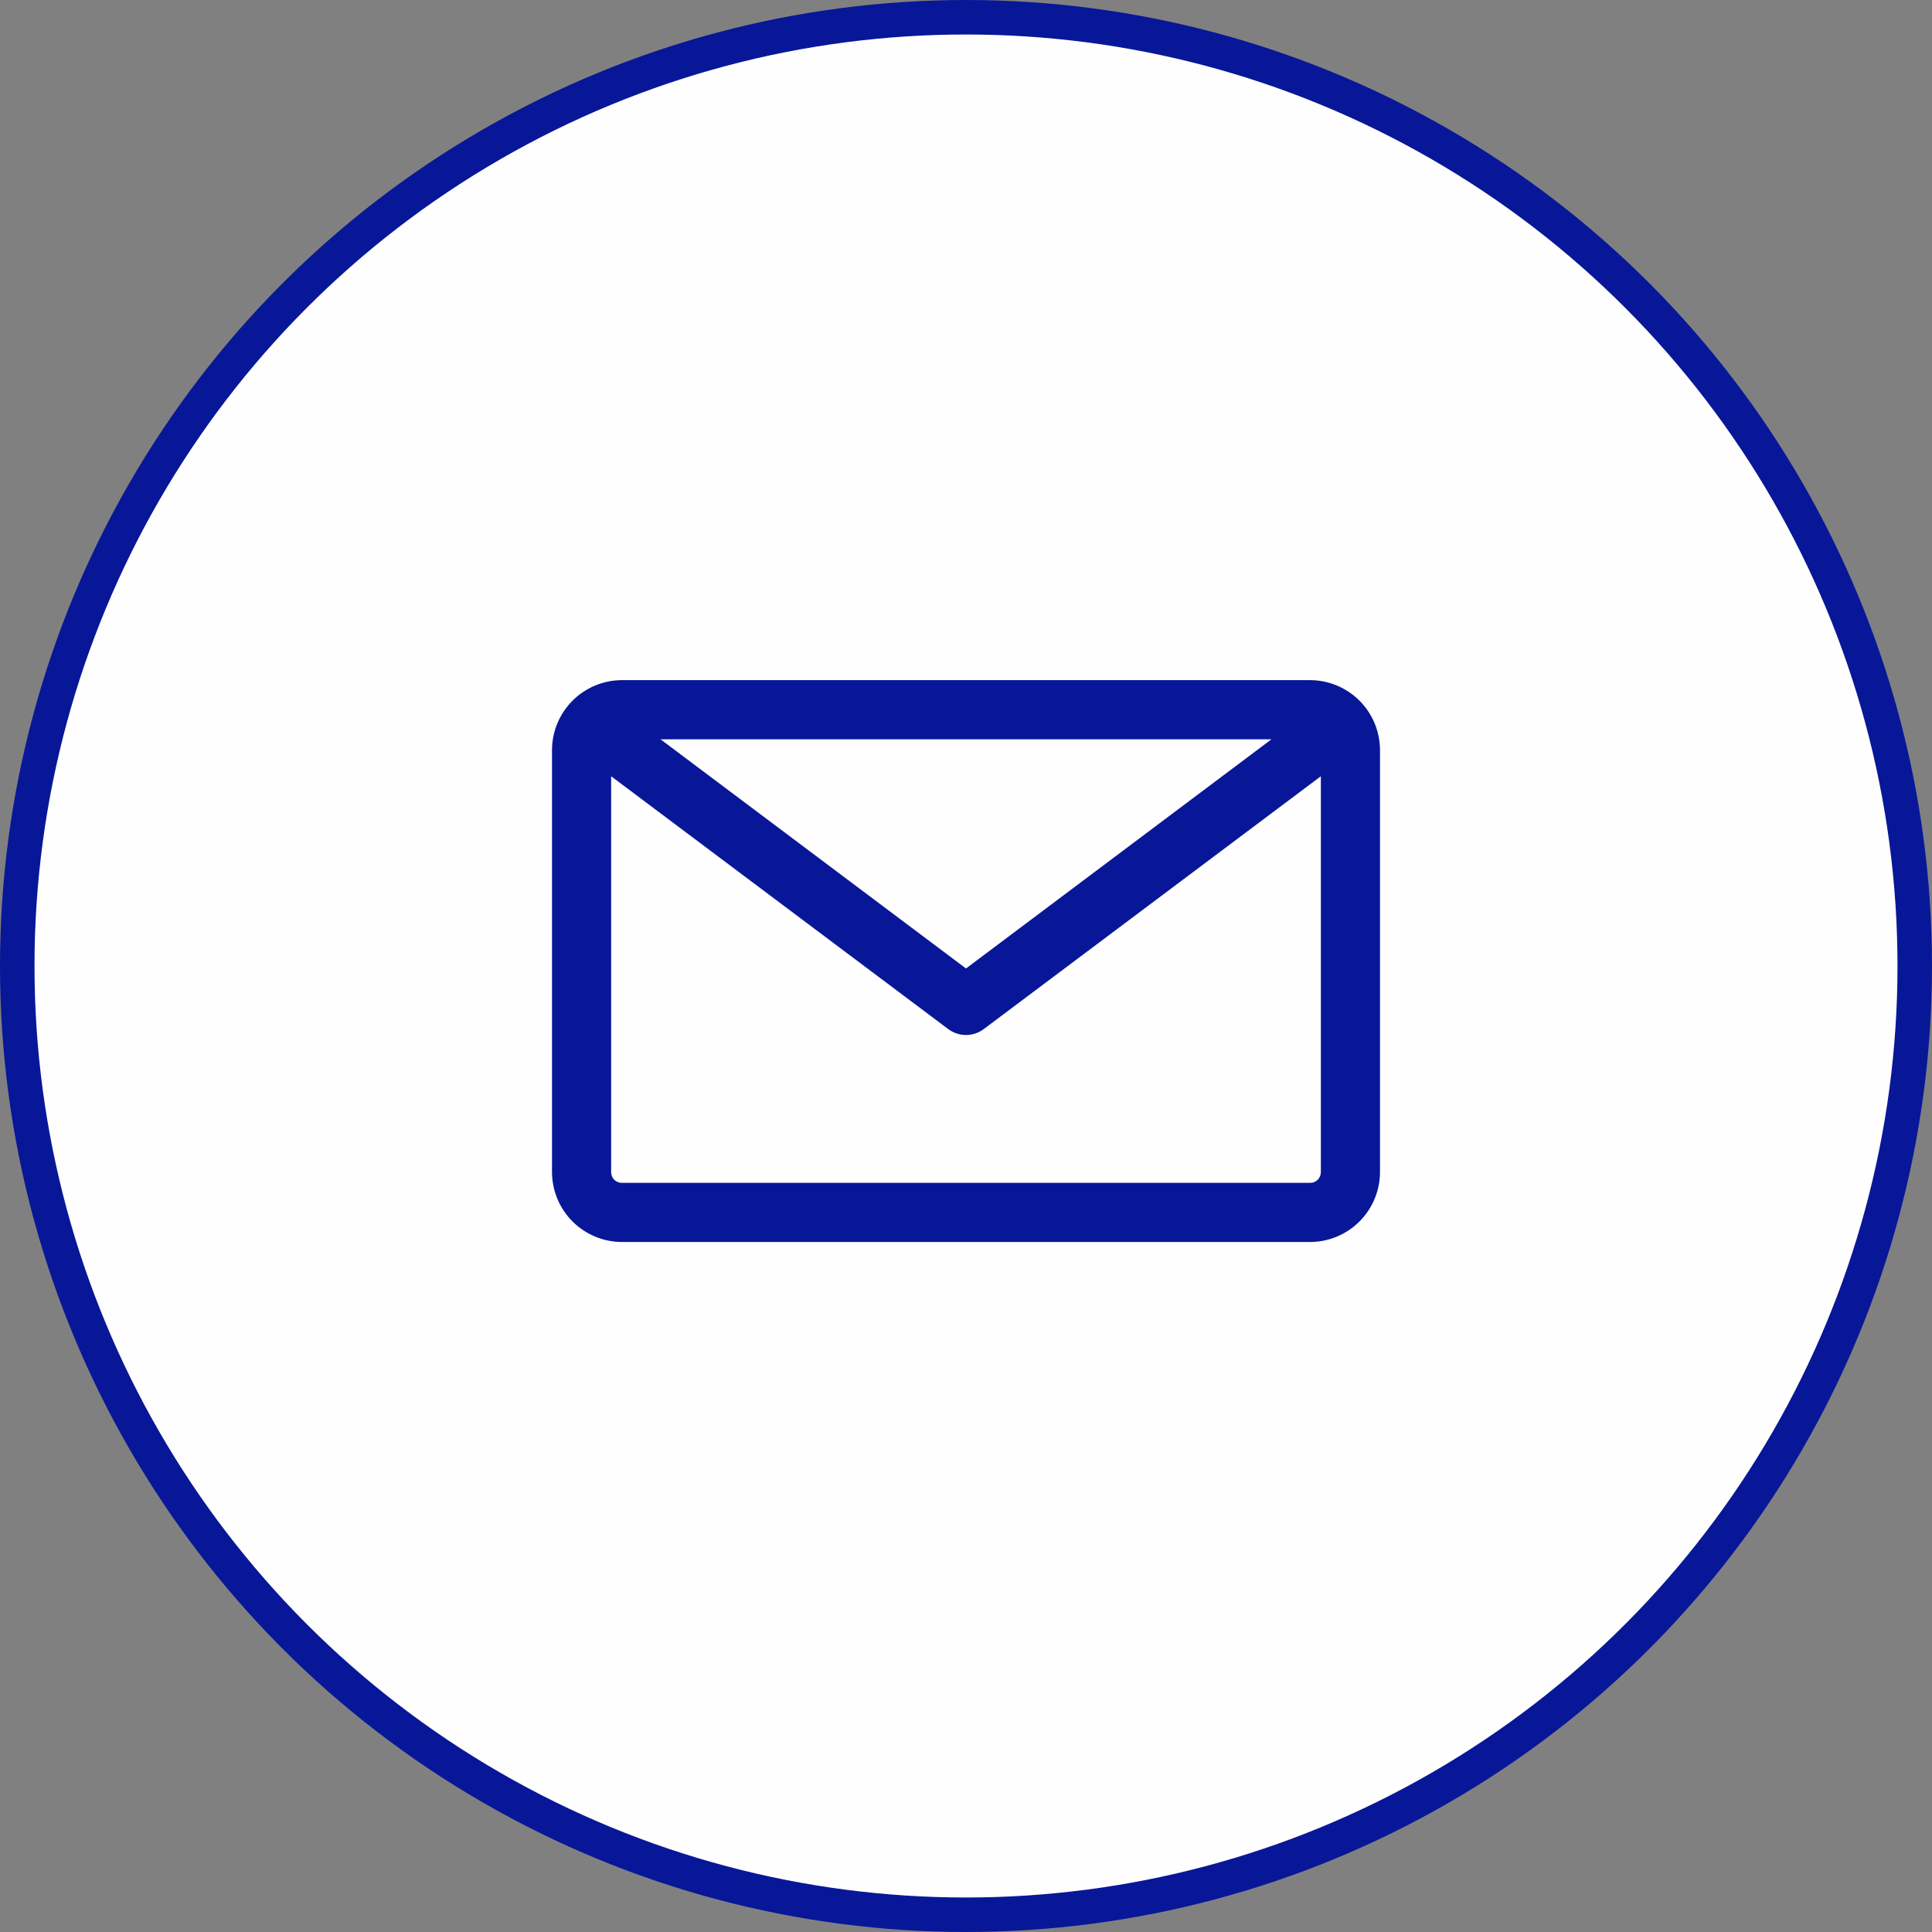
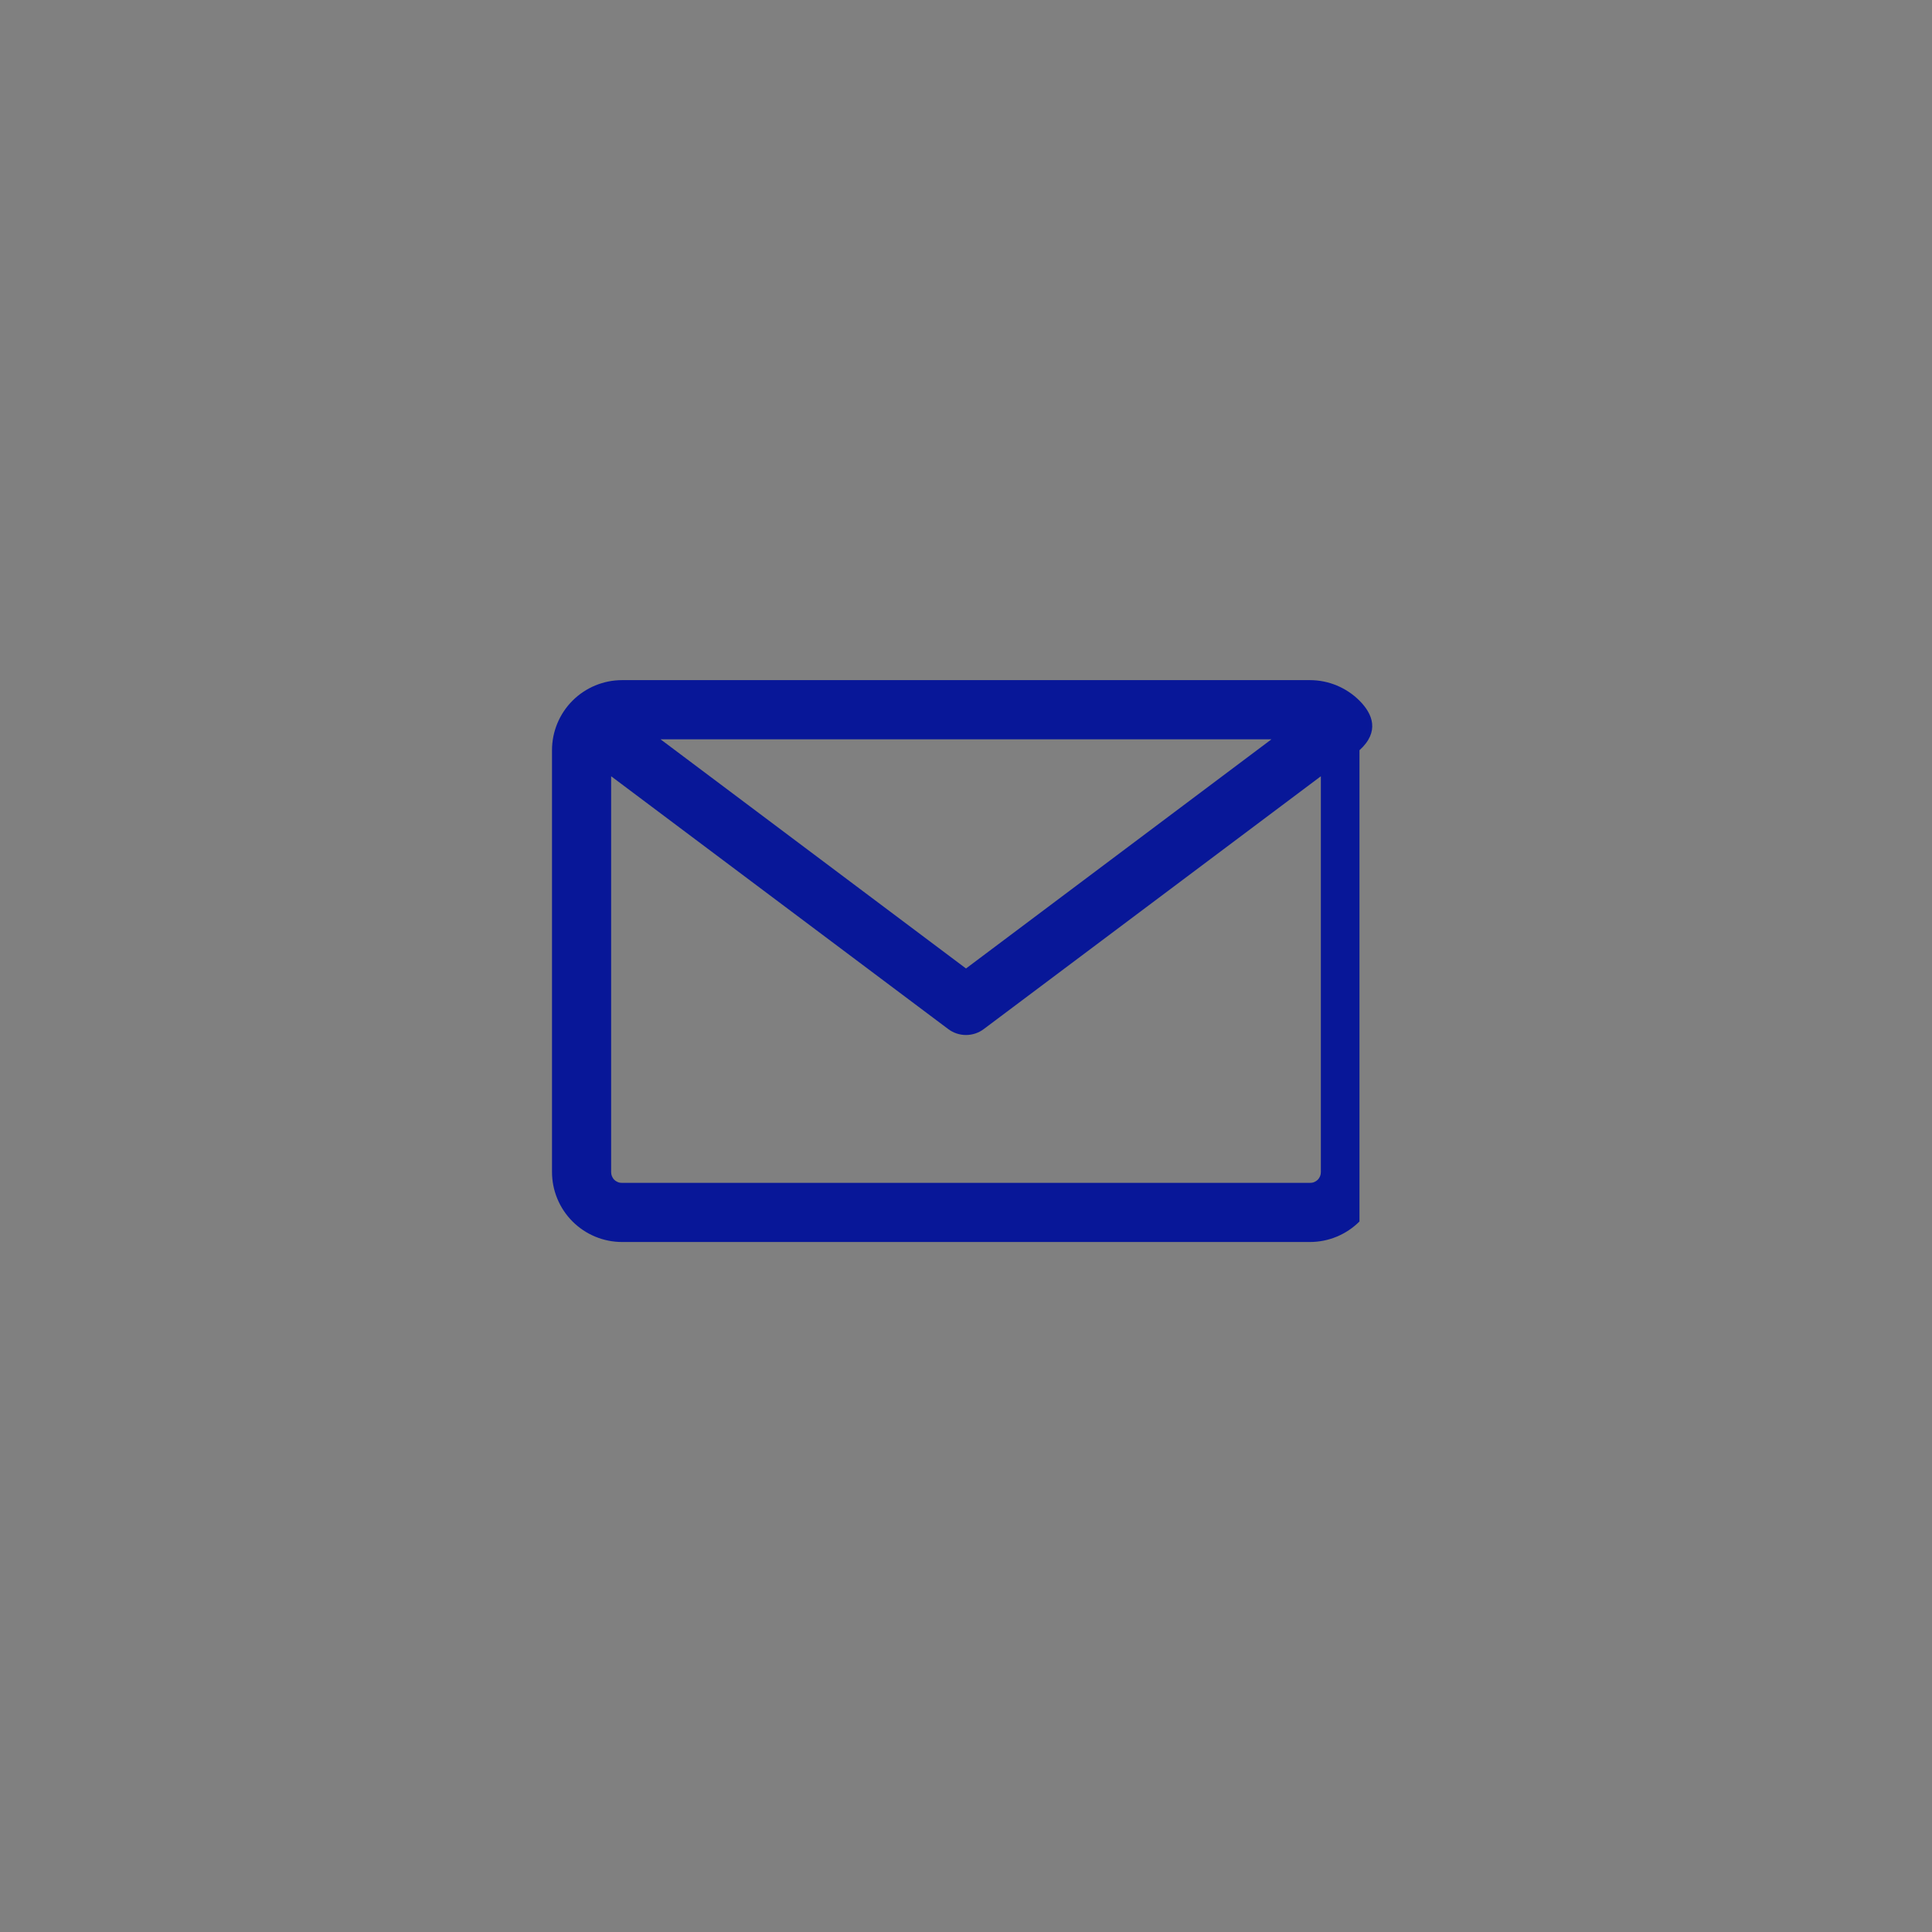
<svg xmlns="http://www.w3.org/2000/svg" width="56" height="56" viewBox="0 0 56 56" fill="none">
  <rect x="0" y="0" width="56" height="56" fill="#808080" stroke="none" />
-   <circle cx="28" cy="28" r="27.5" fill="#FFFEFE" stroke="#081798" />
-   <path d="M37.969 19.714H18.031C17.493 19.714 16.976 19.928 16.595 20.309C16.214 20.69 16 21.207 16 21.746V33.969C16 34.507 16.214 35.024 16.595 35.405C16.976 35.786 17.493 36 18.031 36H37.969C38.507 36 39.024 35.786 39.405 35.405C39.786 35.024 40 34.507 40 33.969V21.746C40 21.207 39.786 20.69 39.405 20.309C39.024 19.928 38.507 19.714 37.969 19.714ZM36.854 21.429L28 28.072L19.146 21.429H36.854ZM37.969 34.286H18.031C17.989 34.287 17.948 34.28 17.909 34.264C17.87 34.248 17.834 34.225 17.805 34.196C17.775 34.166 17.752 34.13 17.736 34.091C17.721 34.052 17.713 34.011 17.714 33.969V22.5L27.486 29.829C27.634 29.94 27.814 30 28 30C28.186 30 28.366 29.94 28.514 29.829L38.286 22.5V33.969C38.287 34.011 38.279 34.052 38.264 34.091C38.248 34.13 38.225 34.166 38.196 34.196C38.166 34.225 38.13 34.248 38.091 34.264C38.052 34.28 38.011 34.287 37.969 34.286Z" fill="#081798" />
+   <path d="M37.969 19.714H18.031C17.493 19.714 16.976 19.928 16.595 20.309C16.214 20.69 16 21.207 16 21.746V33.969C16 34.507 16.214 35.024 16.595 35.405C16.976 35.786 17.493 36 18.031 36H37.969C38.507 36 39.024 35.786 39.405 35.405V21.746C40 21.207 39.786 20.69 39.405 20.309C39.024 19.928 38.507 19.714 37.969 19.714ZM36.854 21.429L28 28.072L19.146 21.429H36.854ZM37.969 34.286H18.031C17.989 34.287 17.948 34.28 17.909 34.264C17.87 34.248 17.834 34.225 17.805 34.196C17.775 34.166 17.752 34.13 17.736 34.091C17.721 34.052 17.713 34.011 17.714 33.969V22.5L27.486 29.829C27.634 29.94 27.814 30 28 30C28.186 30 28.366 29.94 28.514 29.829L38.286 22.5V33.969C38.287 34.011 38.279 34.052 38.264 34.091C38.248 34.13 38.225 34.166 38.196 34.196C38.166 34.225 38.13 34.248 38.091 34.264C38.052 34.28 38.011 34.287 37.969 34.286Z" fill="#081798" />
</svg>